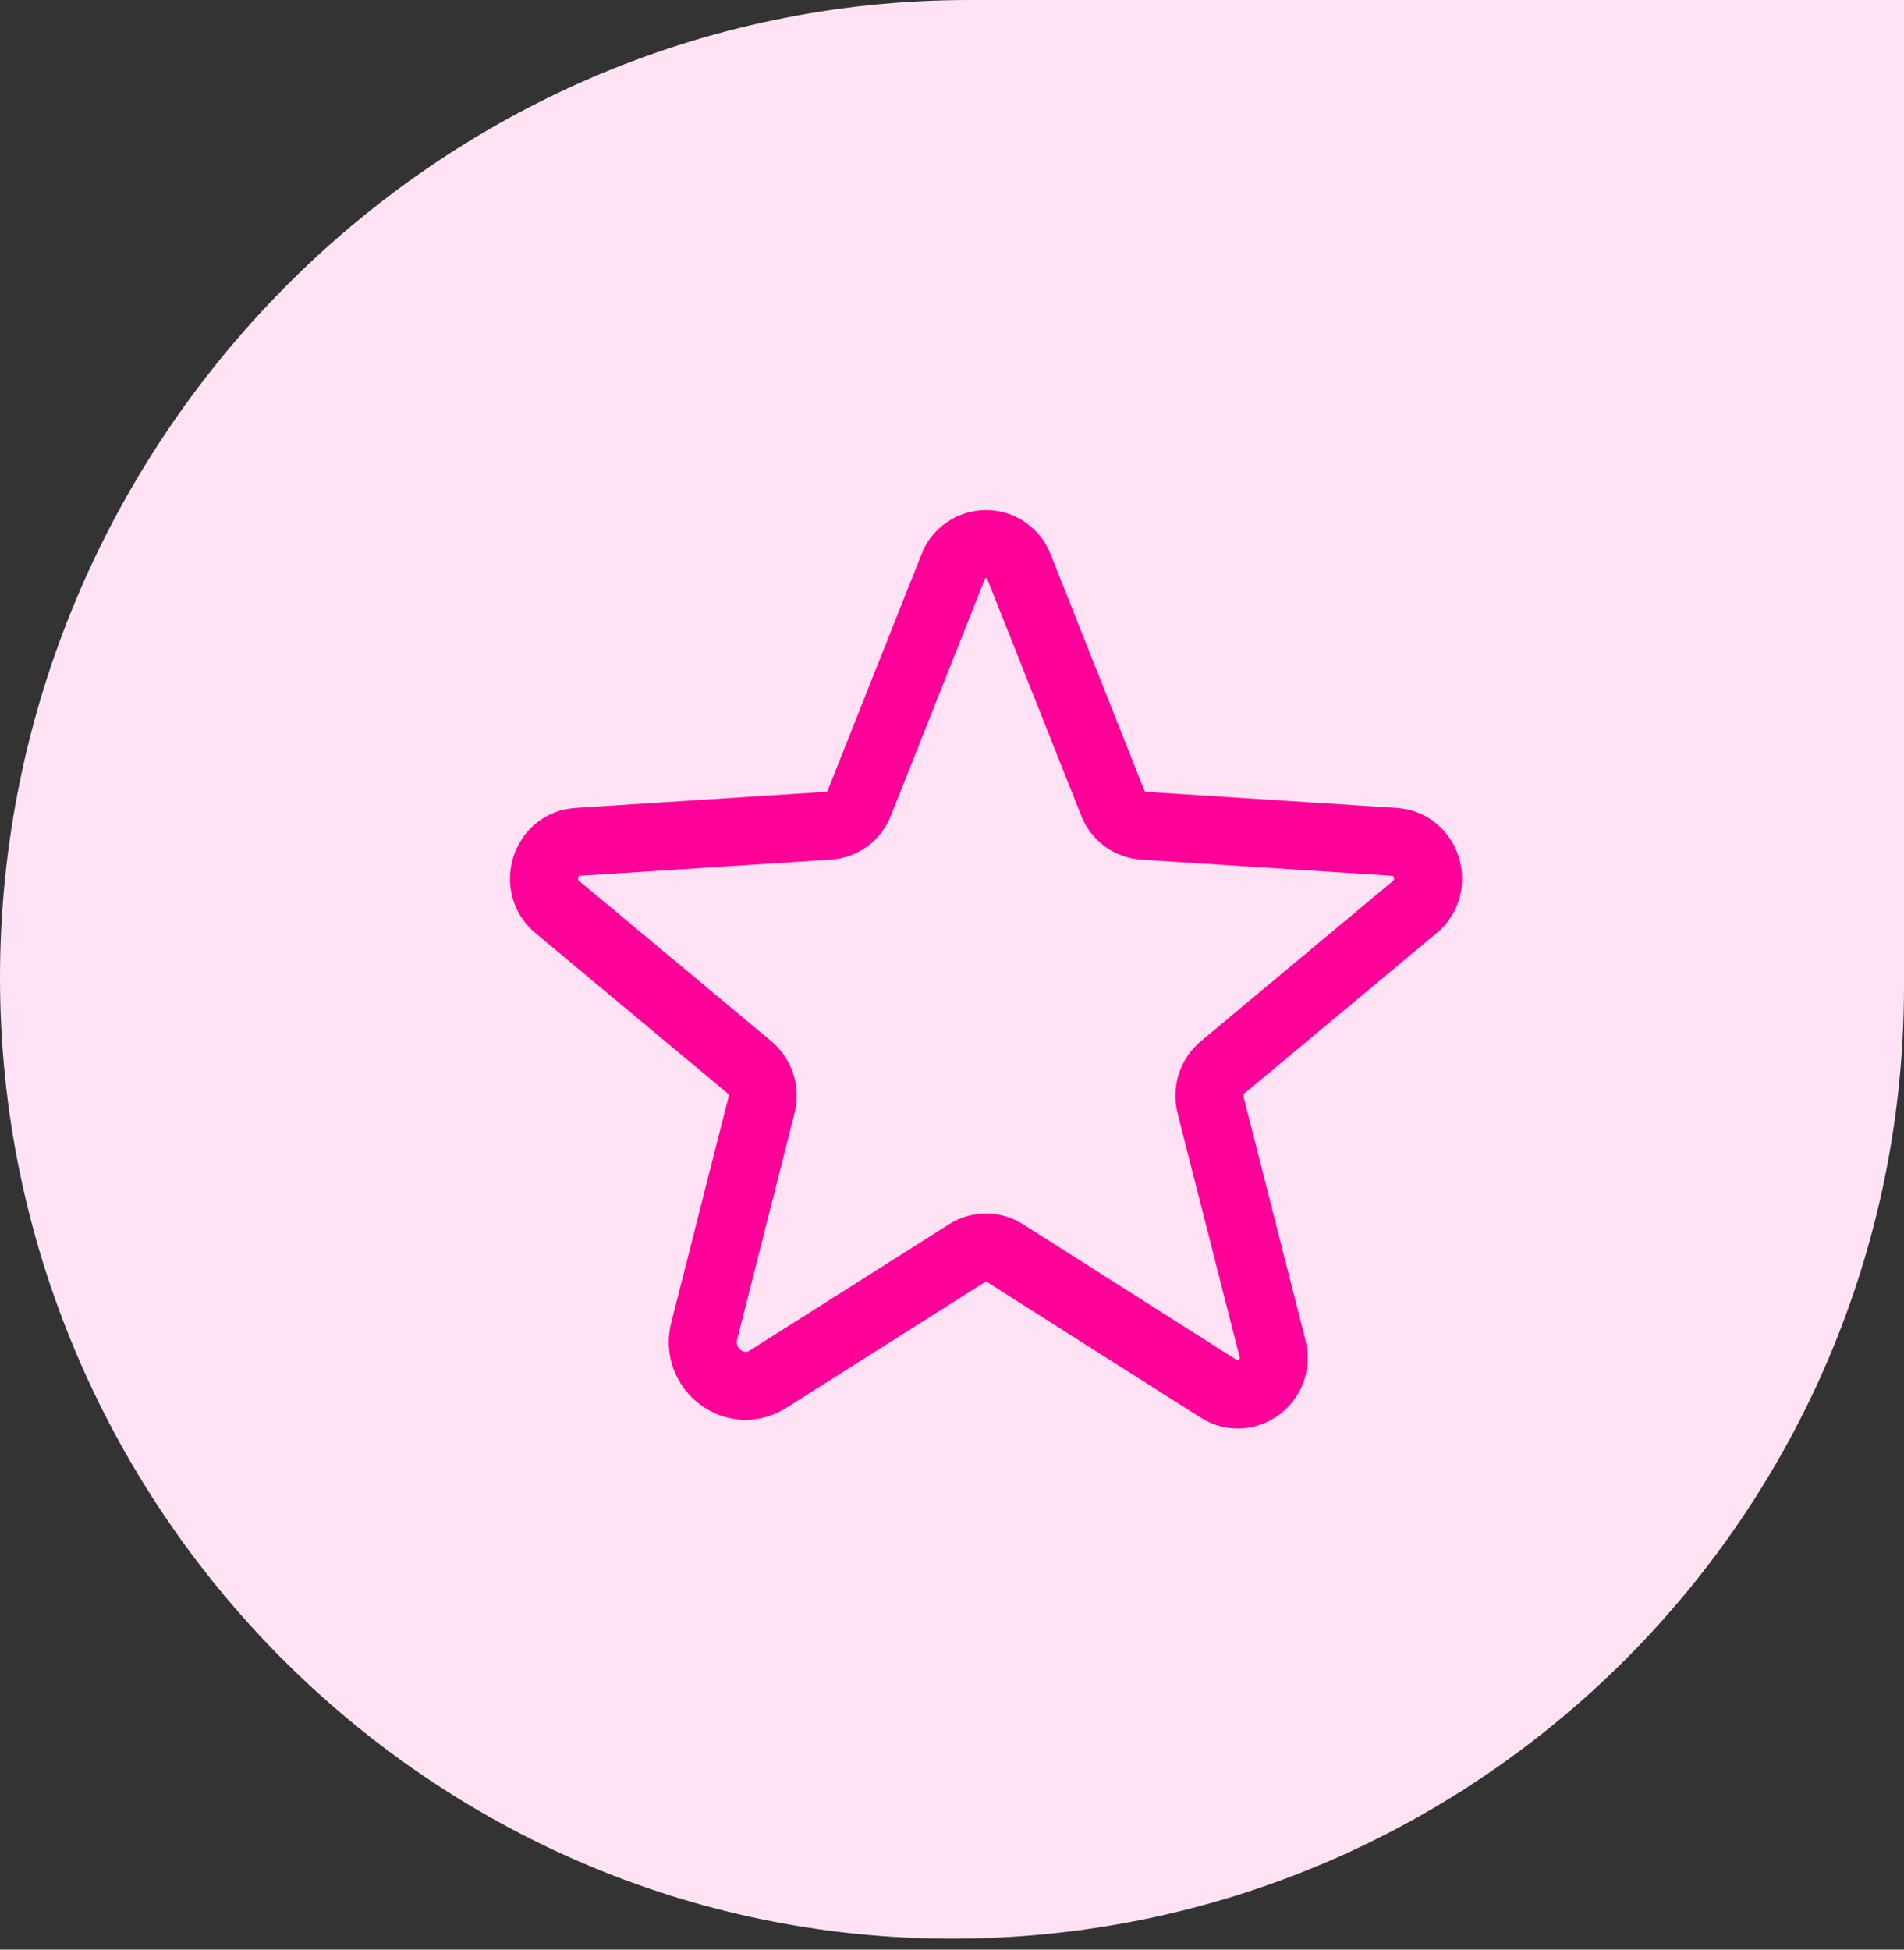
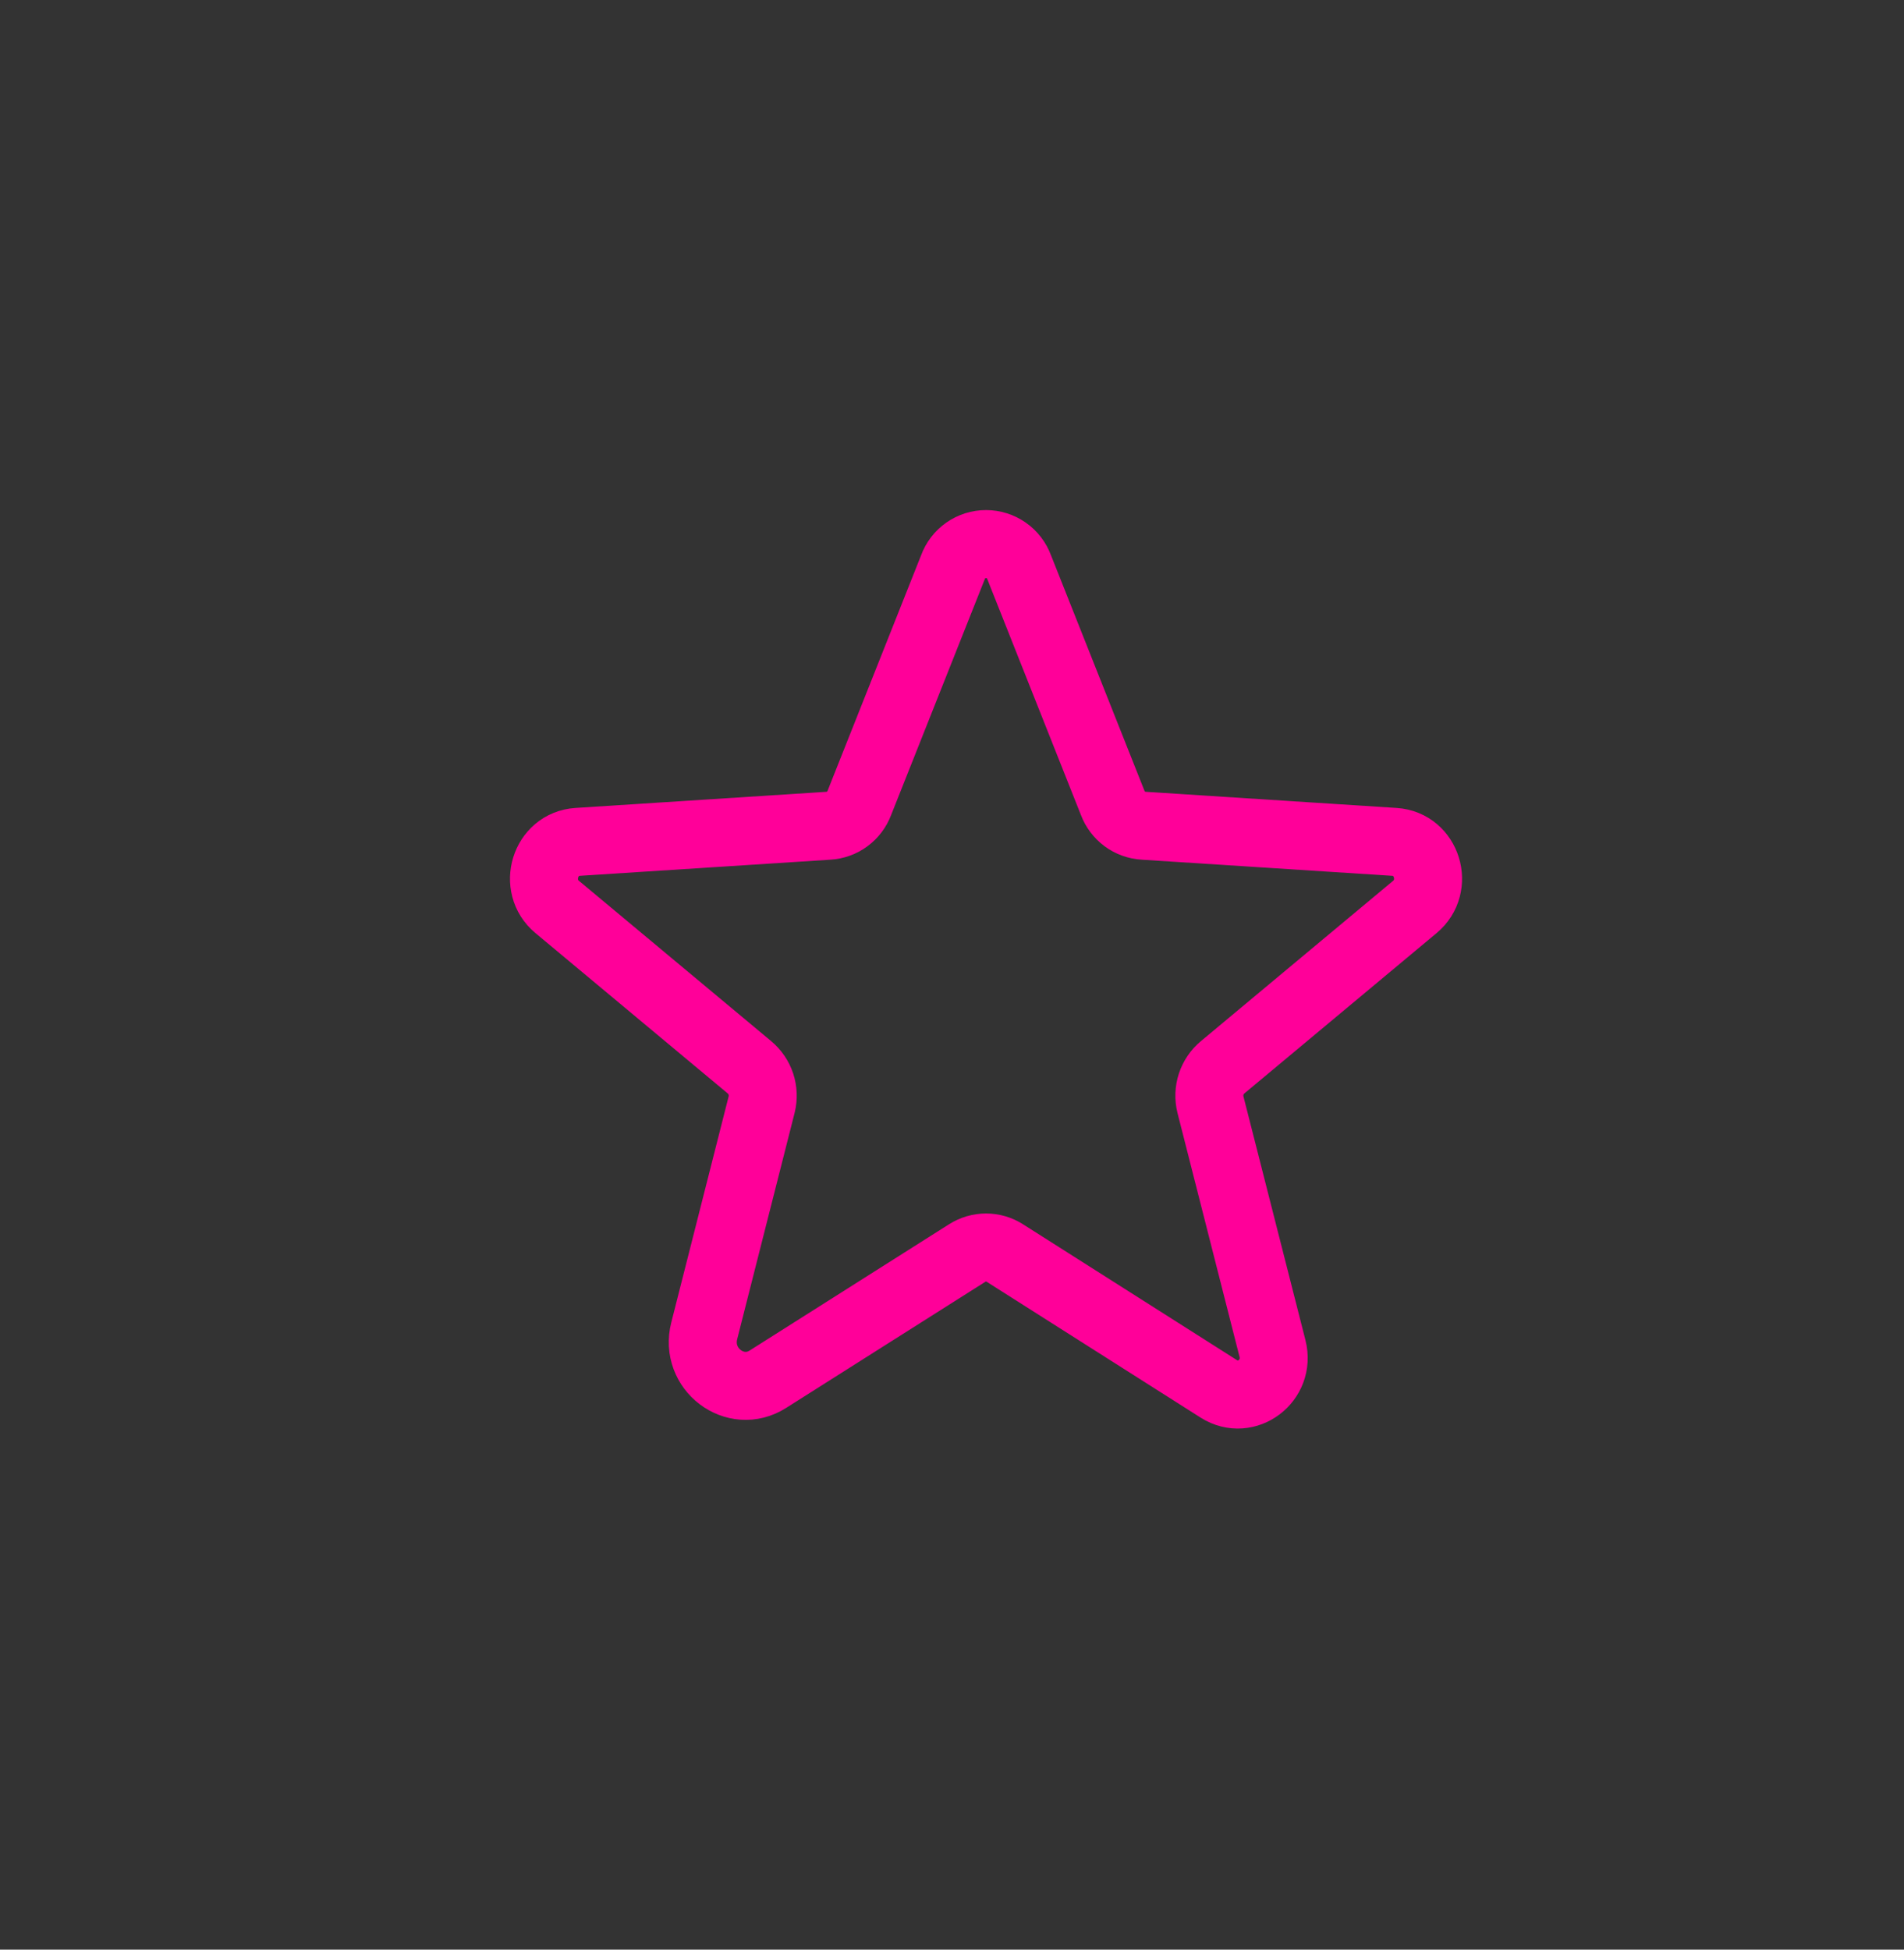
<svg xmlns="http://www.w3.org/2000/svg" width="42" height="43" viewBox="0 0 42 43" fill="none">
  <rect x="0" y="0" width="42" height="43" fill="#333333" stroke="none" />
-   <path d="M0 21.57C0 9.763 9.572 0 21.379 0H42V21.758C42 33.356 32.598 42.758 21 42.758V42.758C9.402 42.758 0 33.168 0 21.57V21.57Z" fill="#FFE3F4" />
  <path d="M22.163 27.634L26.888 30.634C27.498 31.018 28.248 30.447 28.07 29.743L26.701 24.362C26.664 24.213 26.67 24.056 26.718 23.91C26.766 23.765 26.854 23.635 26.973 23.537L31.21 20.003C31.763 19.543 31.482 18.615 30.76 18.568L25.229 18.212C25.078 18.203 24.933 18.151 24.811 18.061C24.69 17.971 24.597 17.848 24.544 17.706L22.482 12.512C22.427 12.362 22.328 12.232 22.197 12.141C22.066 12.049 21.91 12 21.751 12C21.591 12 21.435 12.049 21.304 12.141C21.174 12.232 21.074 12.362 21.02 12.512L18.957 17.706C18.904 17.848 18.812 17.971 18.69 18.061C18.569 18.151 18.424 18.203 18.273 18.212L12.741 18.568C12.02 18.615 11.738 19.543 12.291 20.003L16.529 23.537C16.647 23.635 16.736 23.765 16.784 23.91C16.832 24.056 16.838 24.213 16.801 24.362L15.535 29.35C15.319 30.193 16.22 30.878 16.941 30.418L21.338 27.634C21.462 27.556 21.605 27.514 21.751 27.514C21.897 27.514 22.04 27.556 22.163 27.634V27.634Z" stroke="#FF0099" stroke-width="1.5" stroke-linecap="round" stroke-linejoin="round" />
</svg>